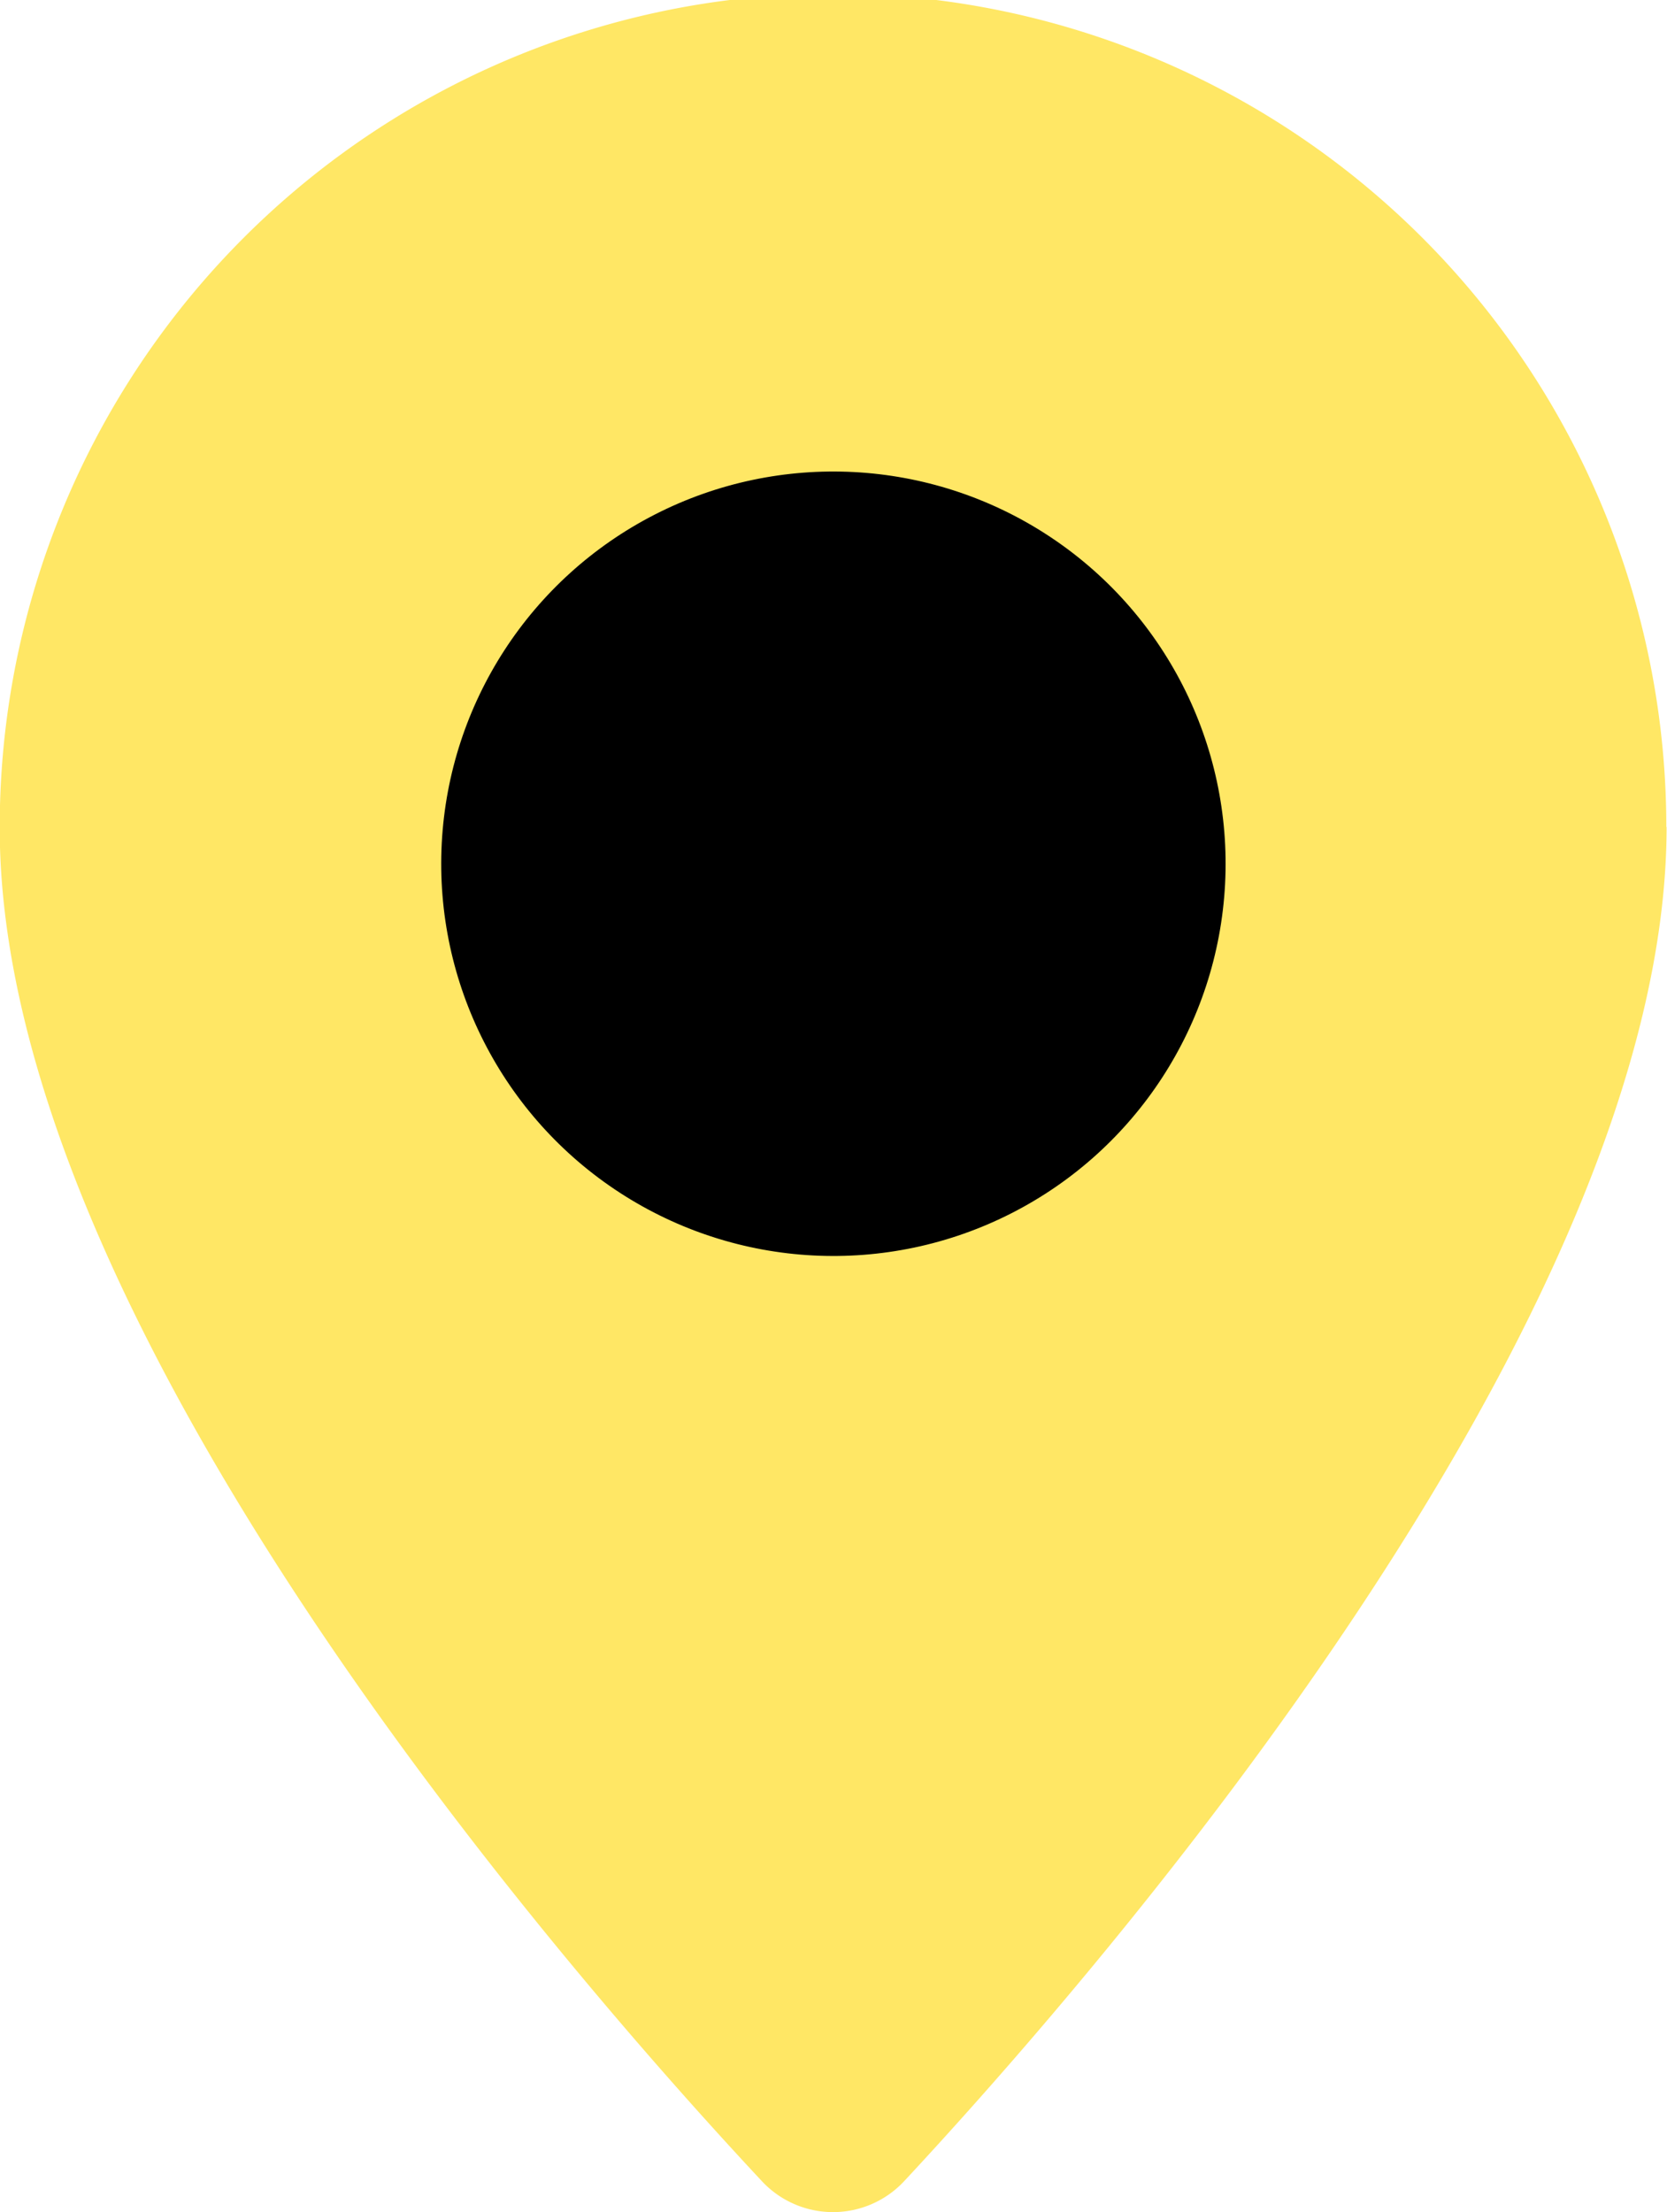
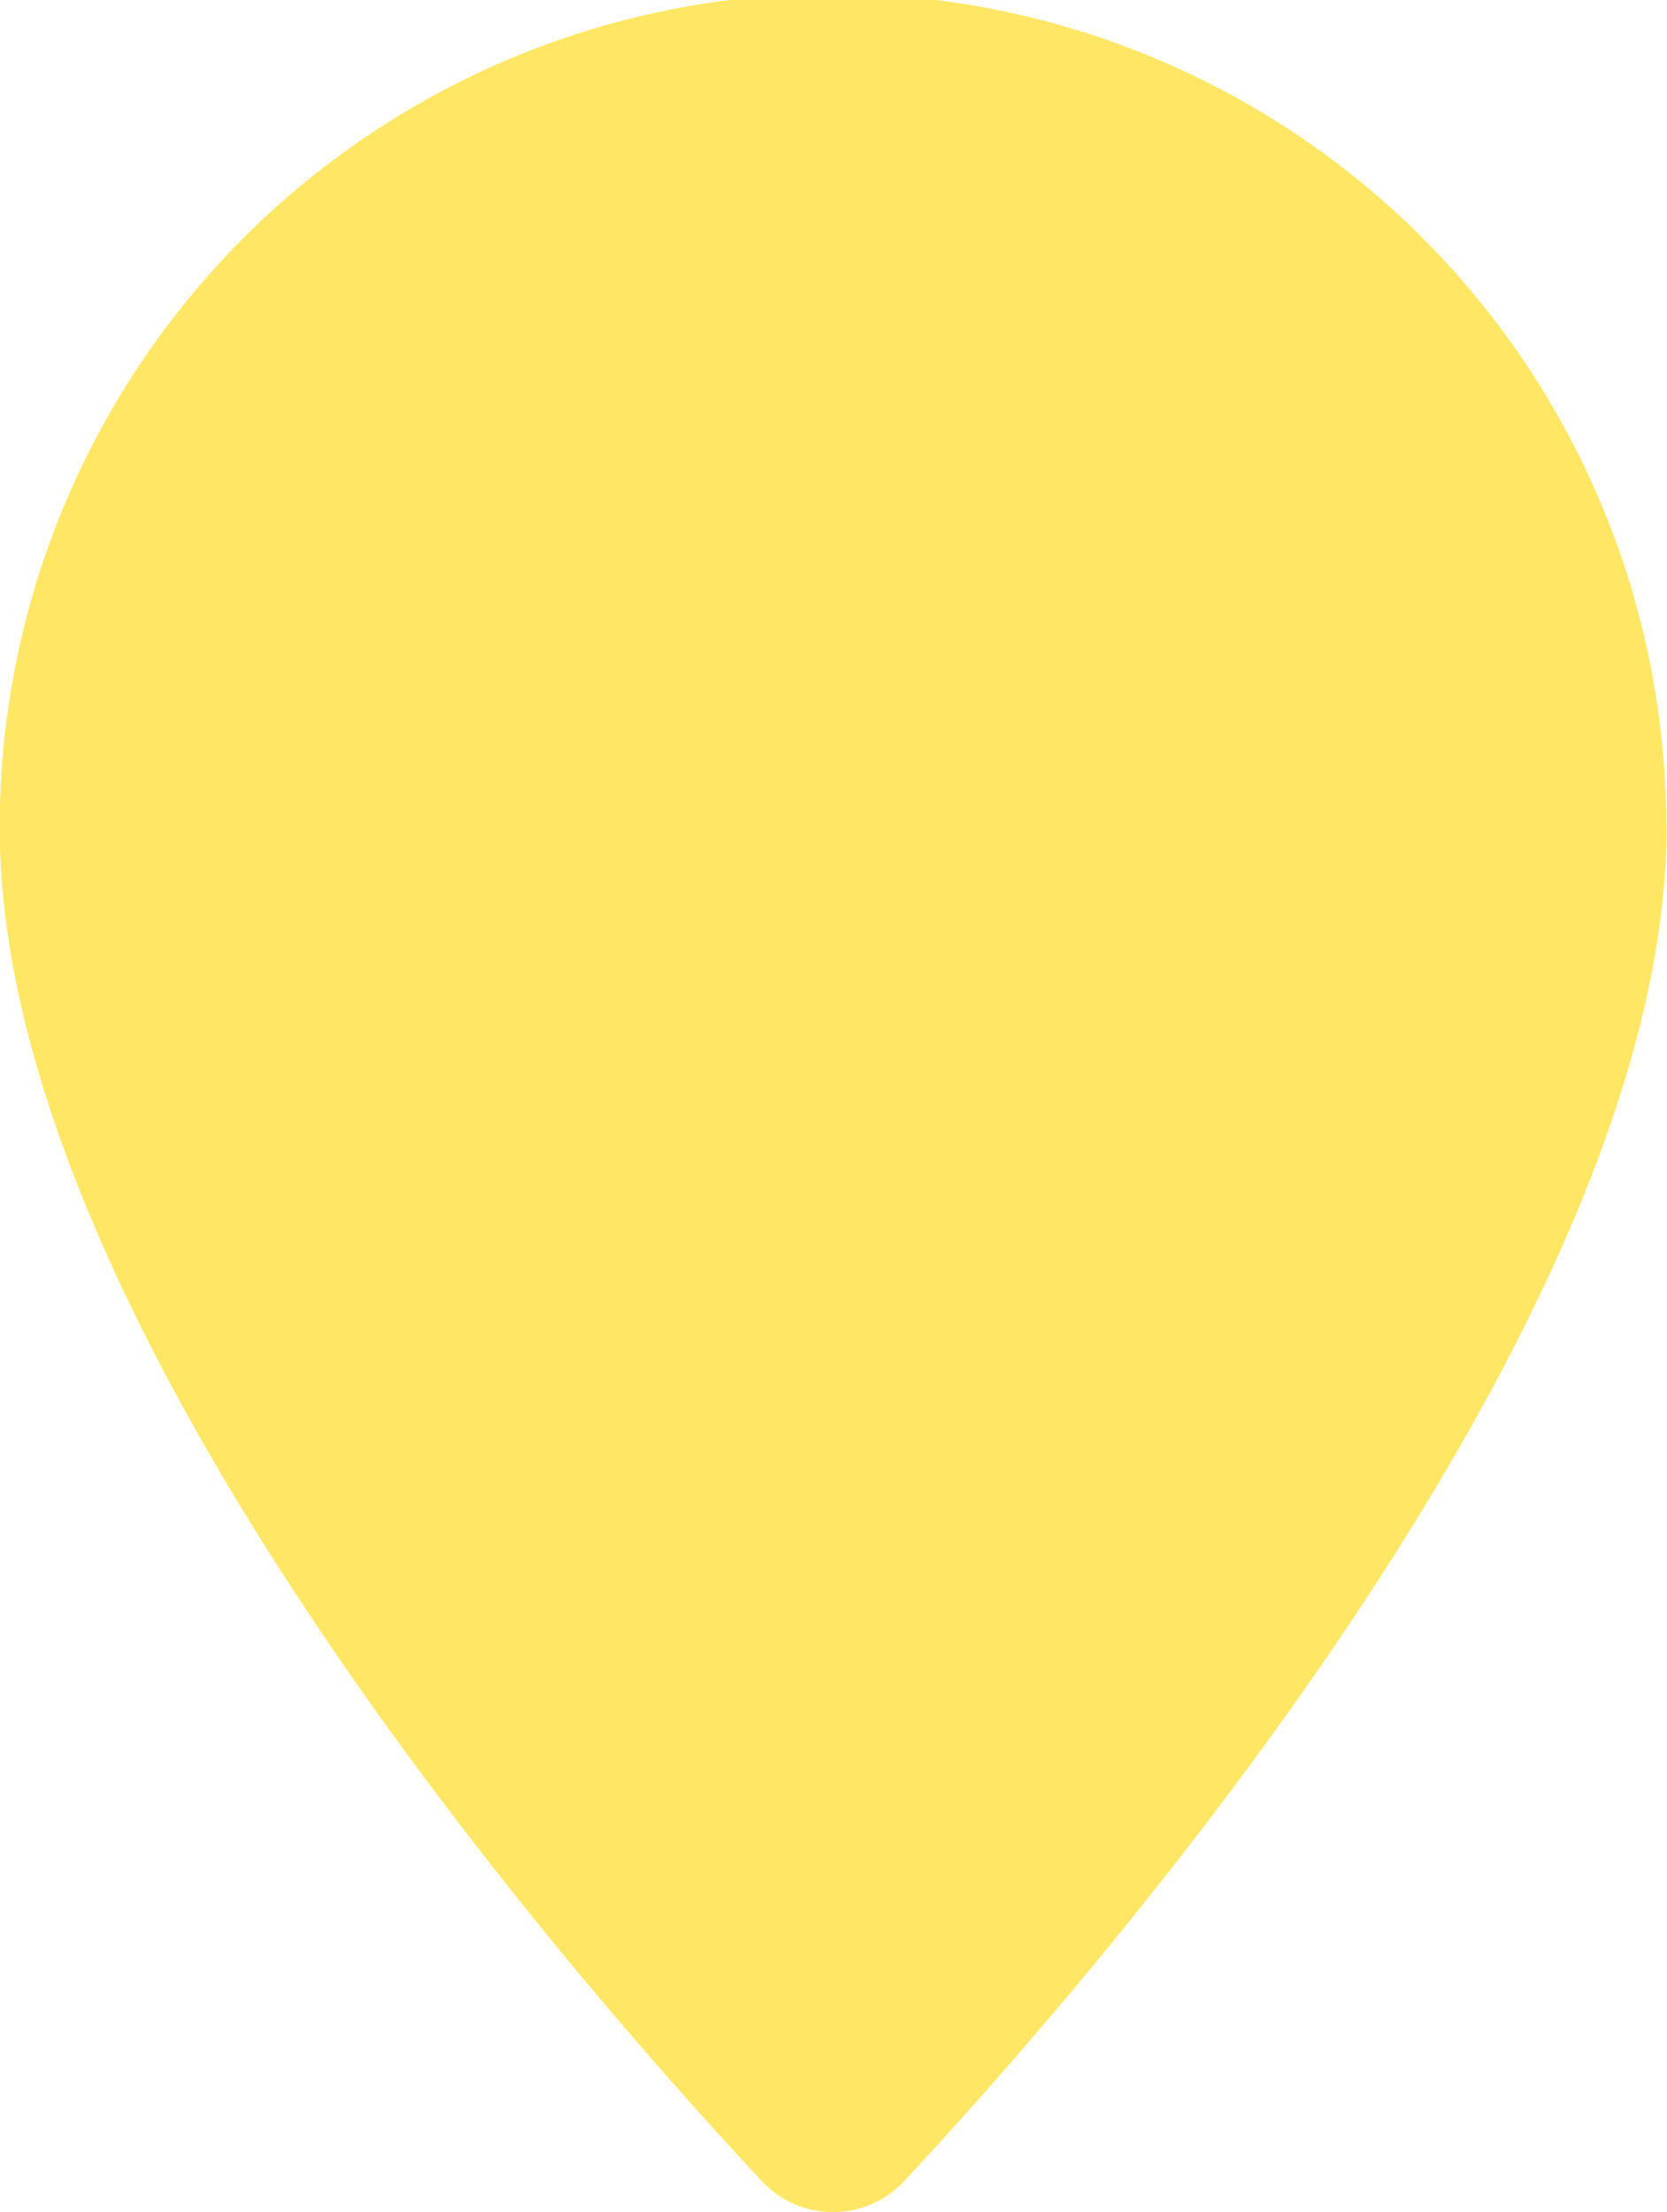
<svg xmlns="http://www.w3.org/2000/svg" id="Groupe_3363" data-name="Groupe 3363" width="12.203" height="16.193" viewBox="0 0 12.203 16.193">
  <path id="Tracé_1007" data-name="Tracé 1007" d="M519.7,510.553c0,3.583-4.1,8.321-5.58,9.911a.712.712,0,0,1-1.044,0c-1.479-1.584-5.585-6.309-5.578-9.911a6.1,6.1,0,0,1,12.2,0Z" transform="translate(-507.5 -504.5)" fill="#ffe765" />
-   <ellipse id="Ellipse_72" data-name="Ellipse 72" cx="2.871" cy="2.871" rx="2.871" ry="2.871" transform="translate(3.384 3.305) rotate(3)" />
</svg>